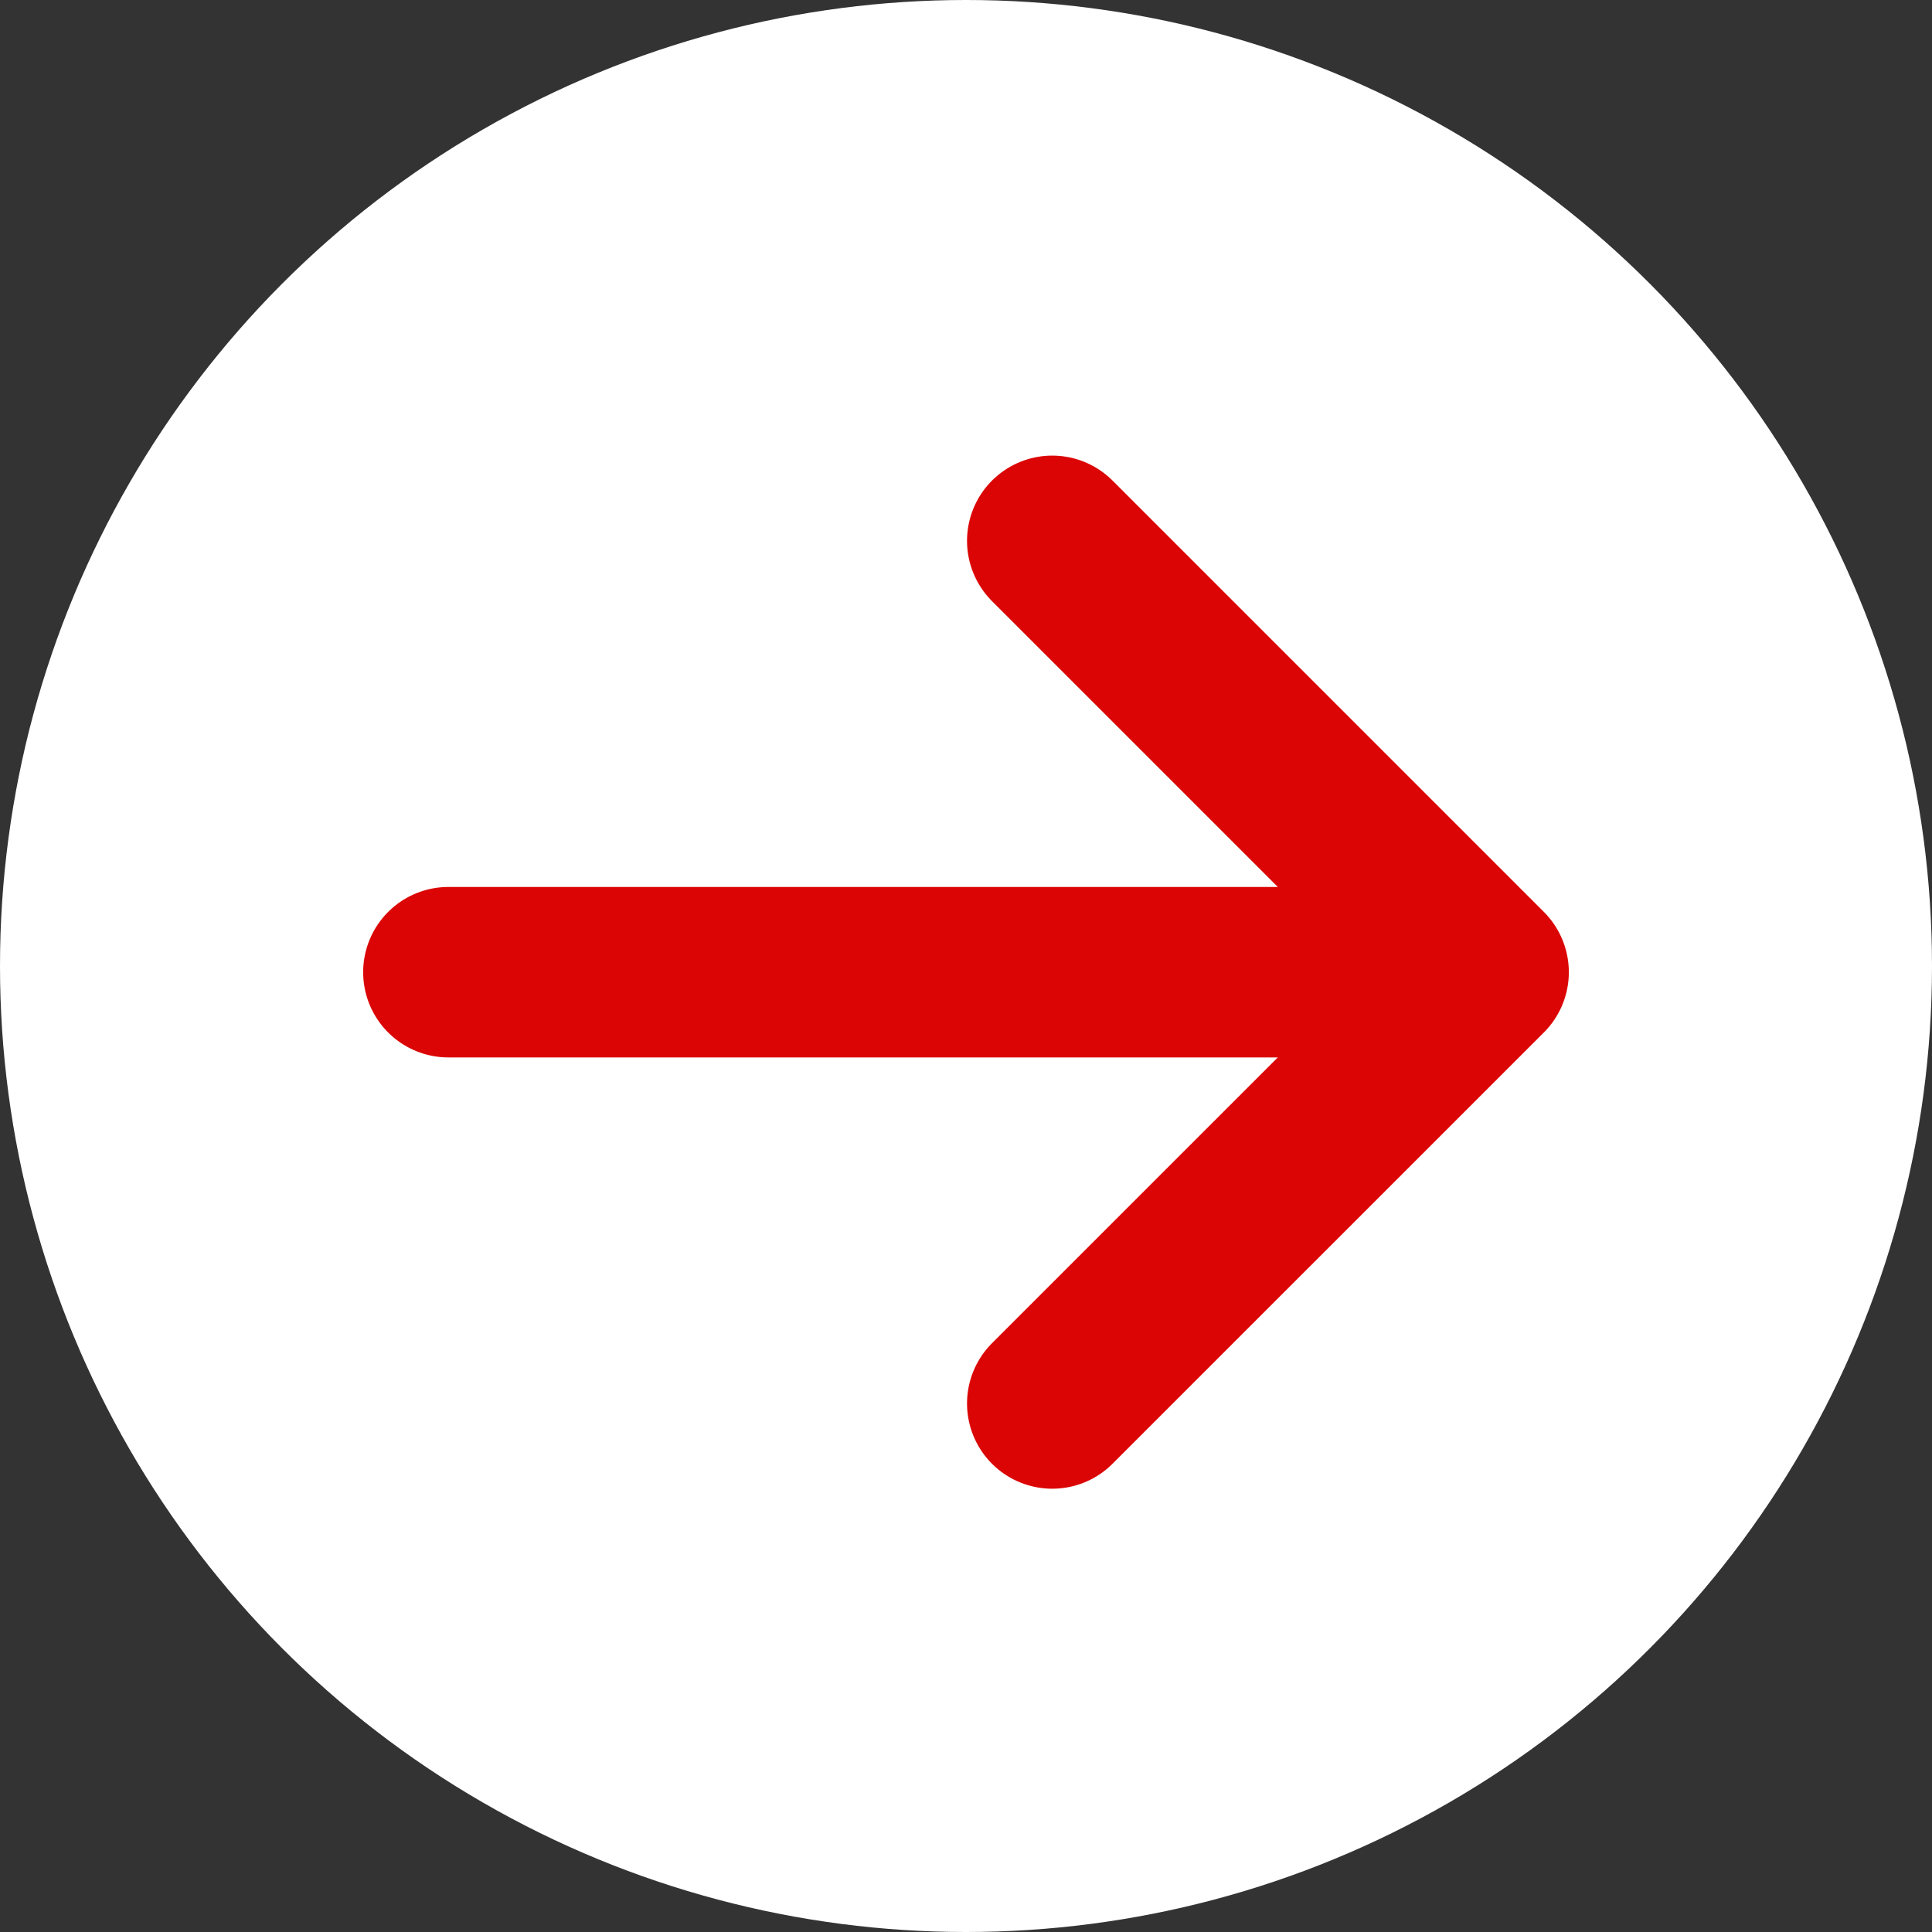
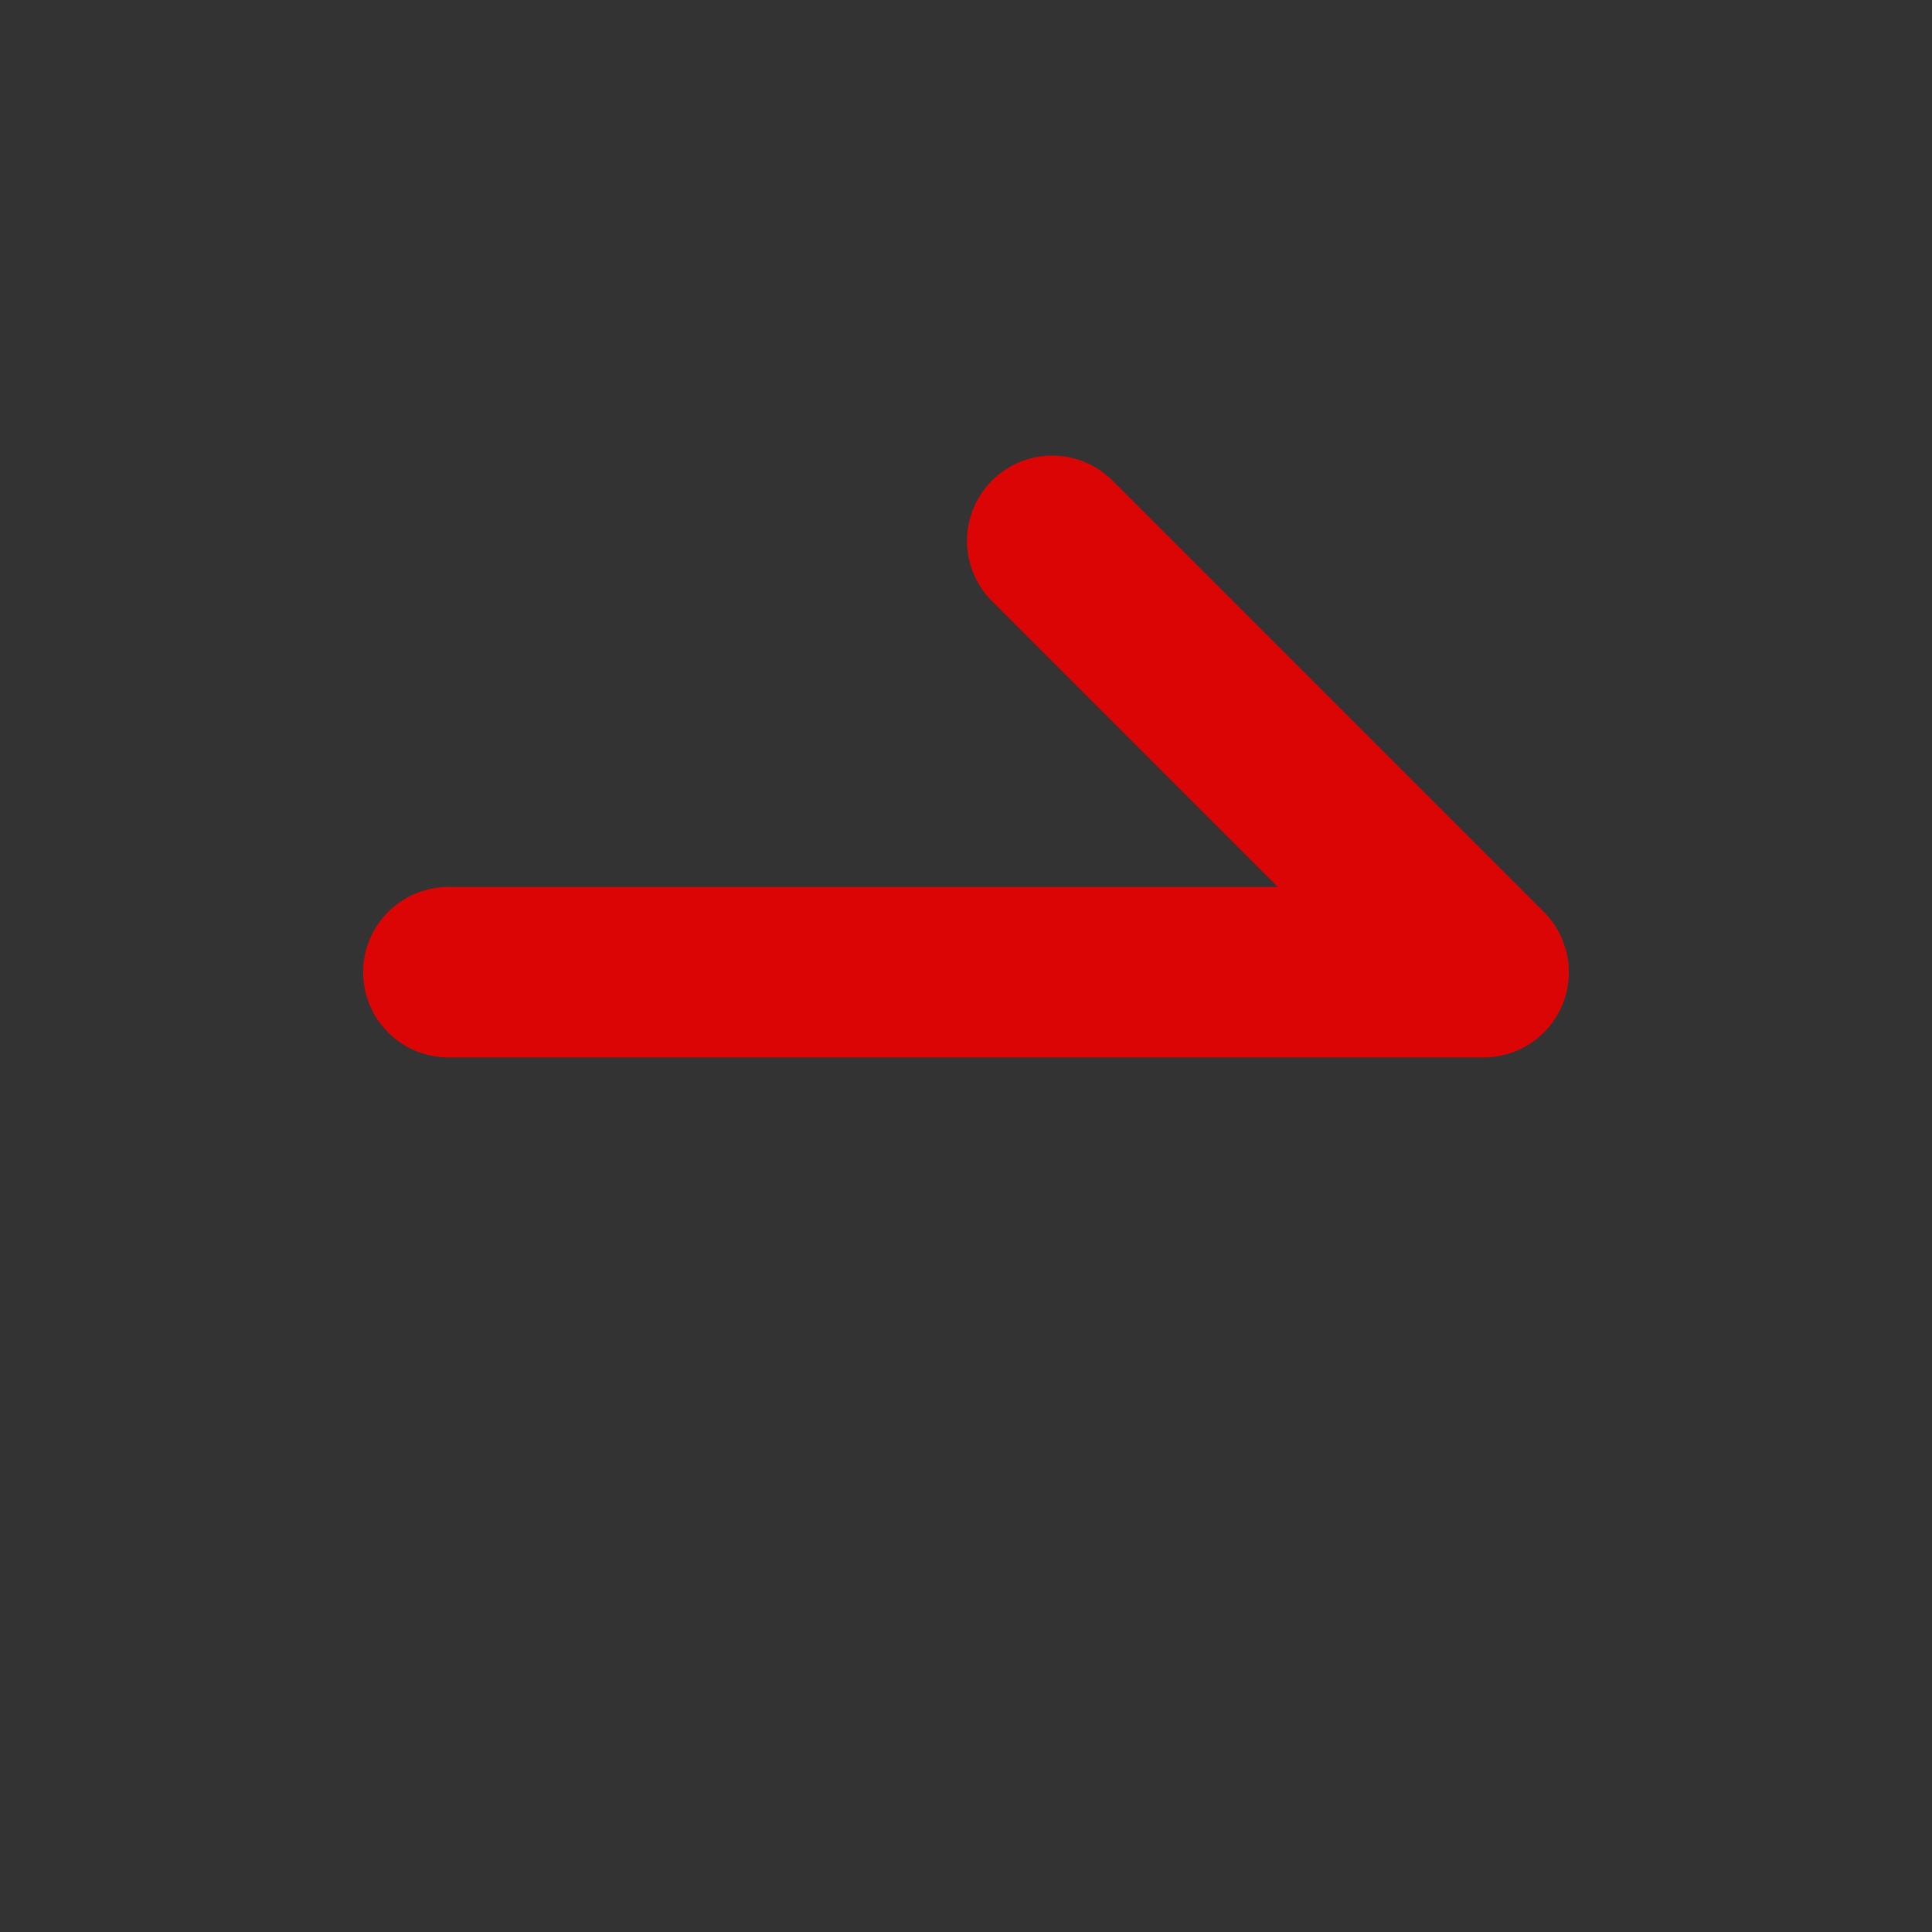
<svg xmlns="http://www.w3.org/2000/svg" width="34" height="34" viewBox="0 0 34 34" fill="none">
  <rect x="0" y="0" width="34" height="34" fill="#333333" stroke="none" />
-   <circle cx="17" cy="17" r="17" fill="white" />
-   <path d="M26.109 17.109H7.891M26.109 17.109L18.518 24.699M26.109 17.109L18.518 9.518" stroke="#DC0505" stroke-width="3" stroke-linecap="round" stroke-linejoin="round" />
+   <path d="M26.109 17.109H7.891M26.109 17.109M26.109 17.109L18.518 9.518" stroke="#DC0505" stroke-width="3" stroke-linecap="round" stroke-linejoin="round" />
</svg>